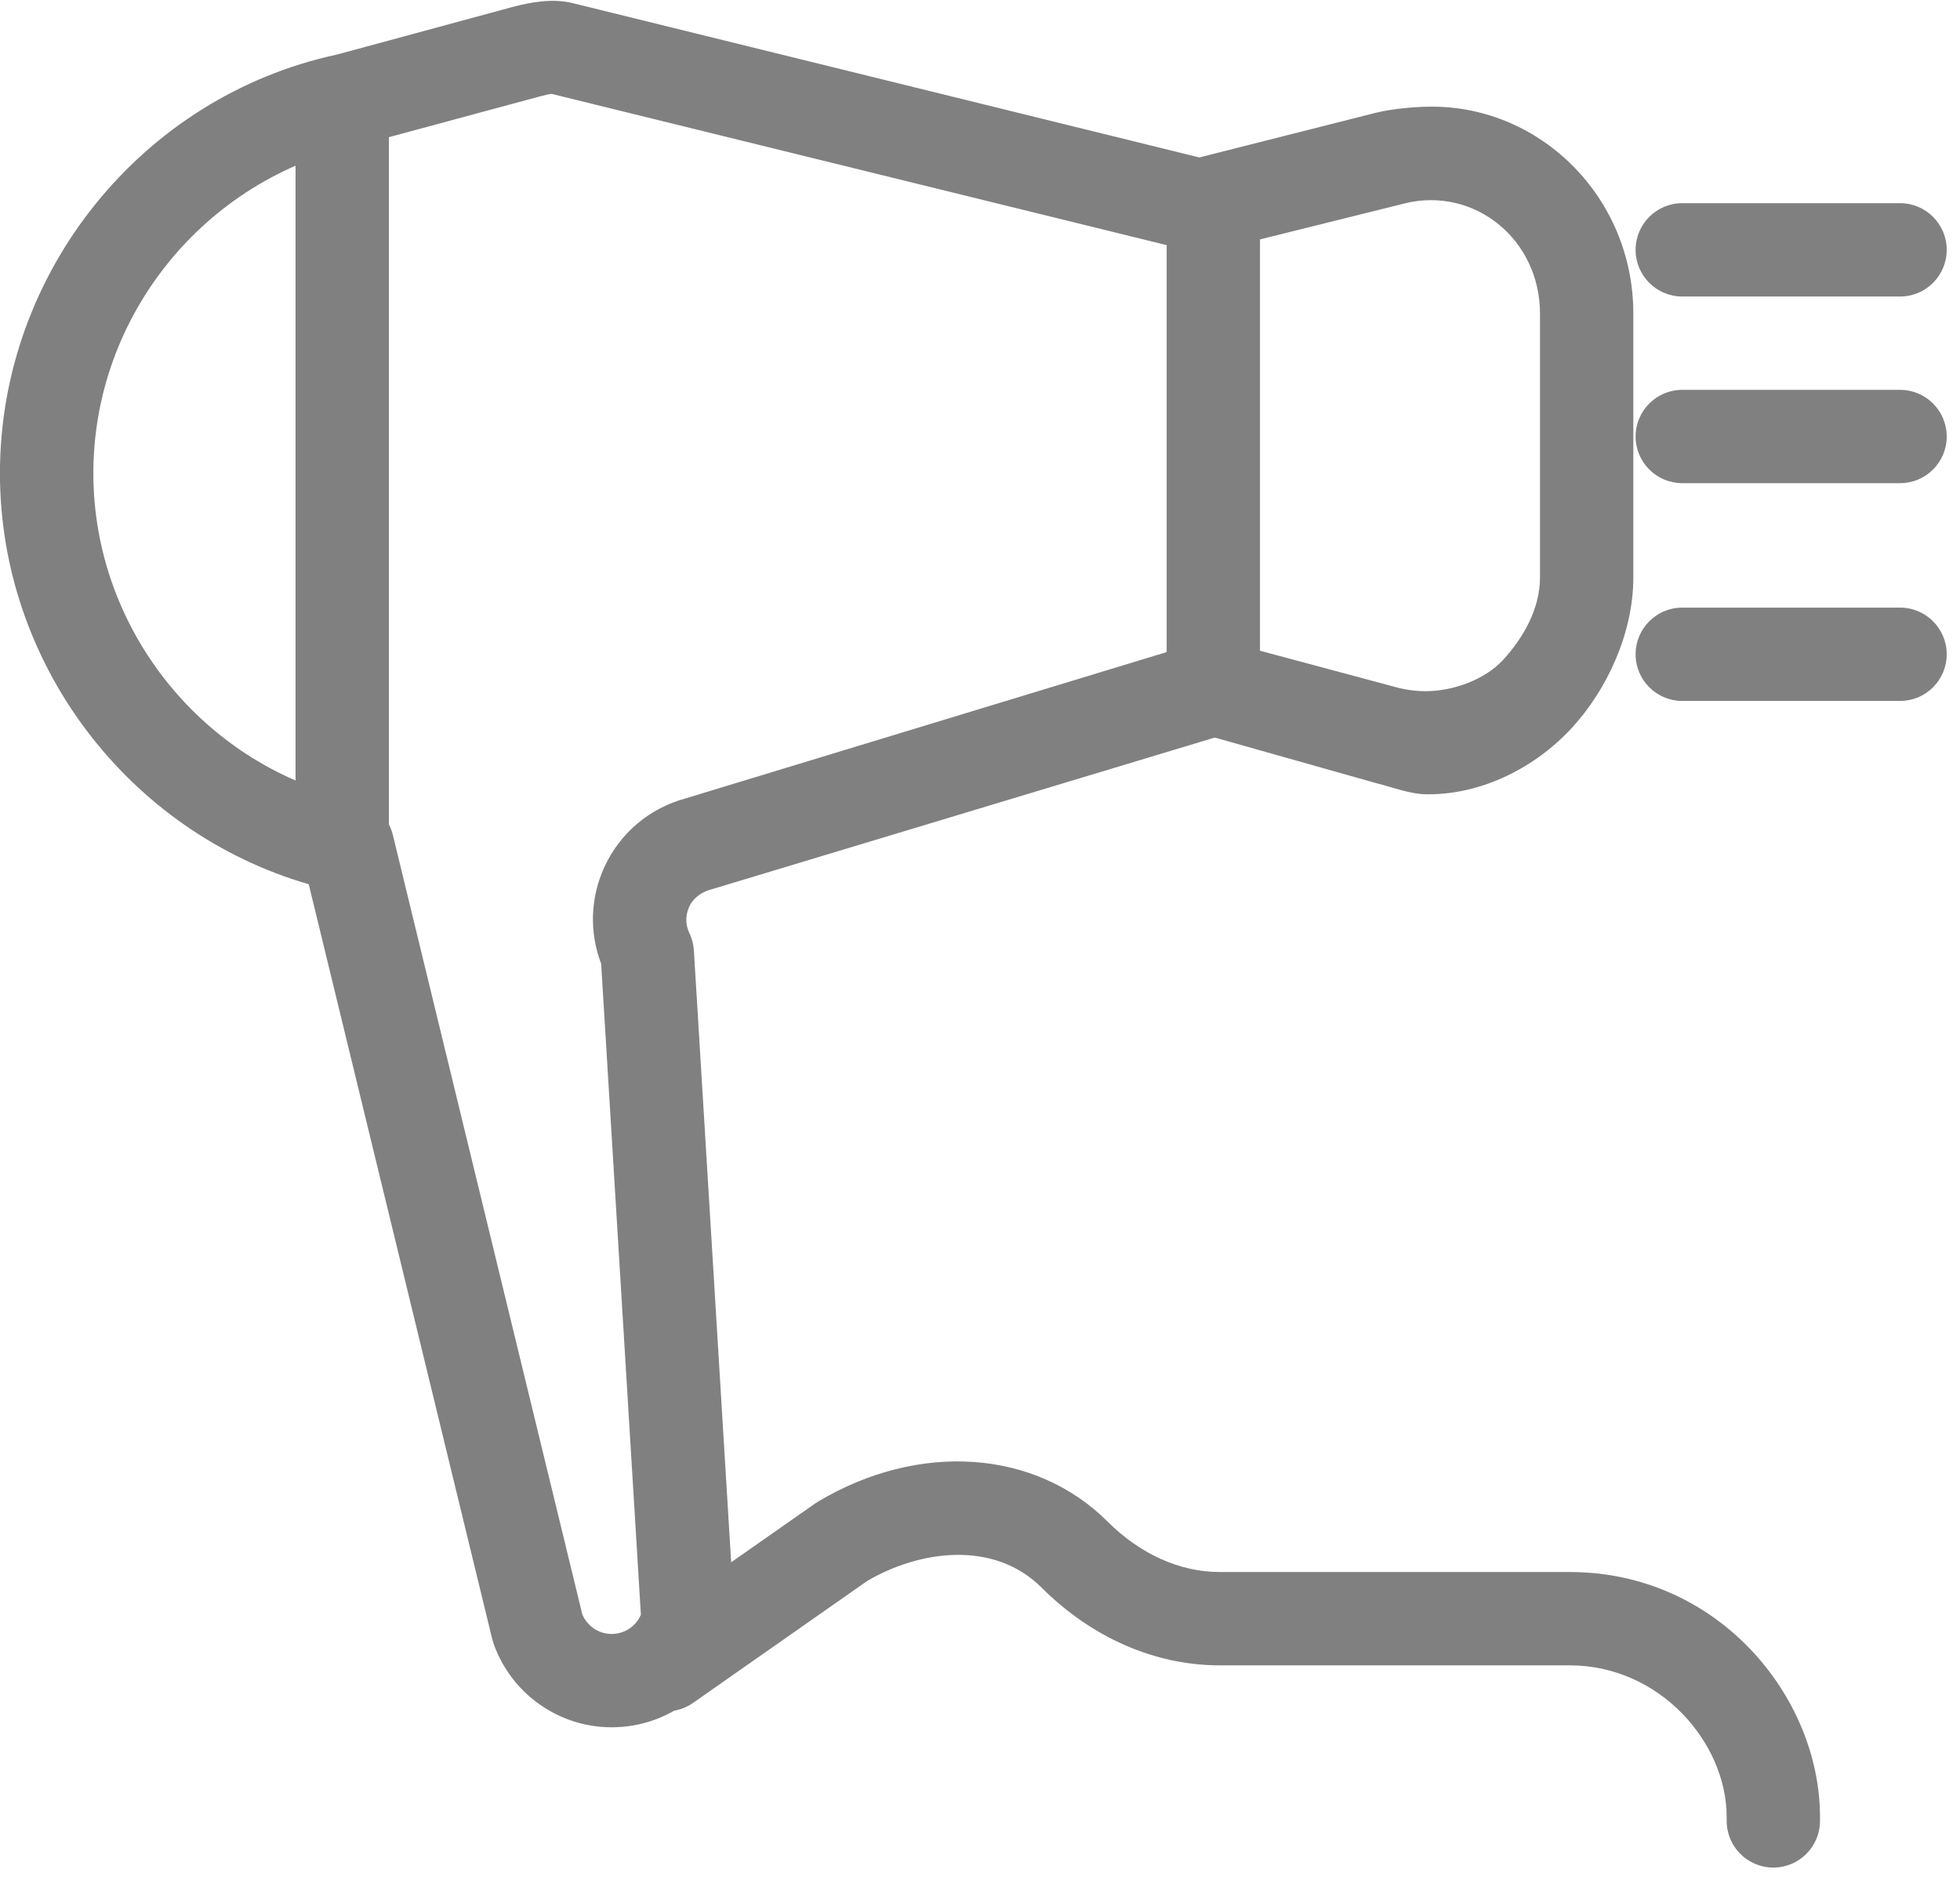
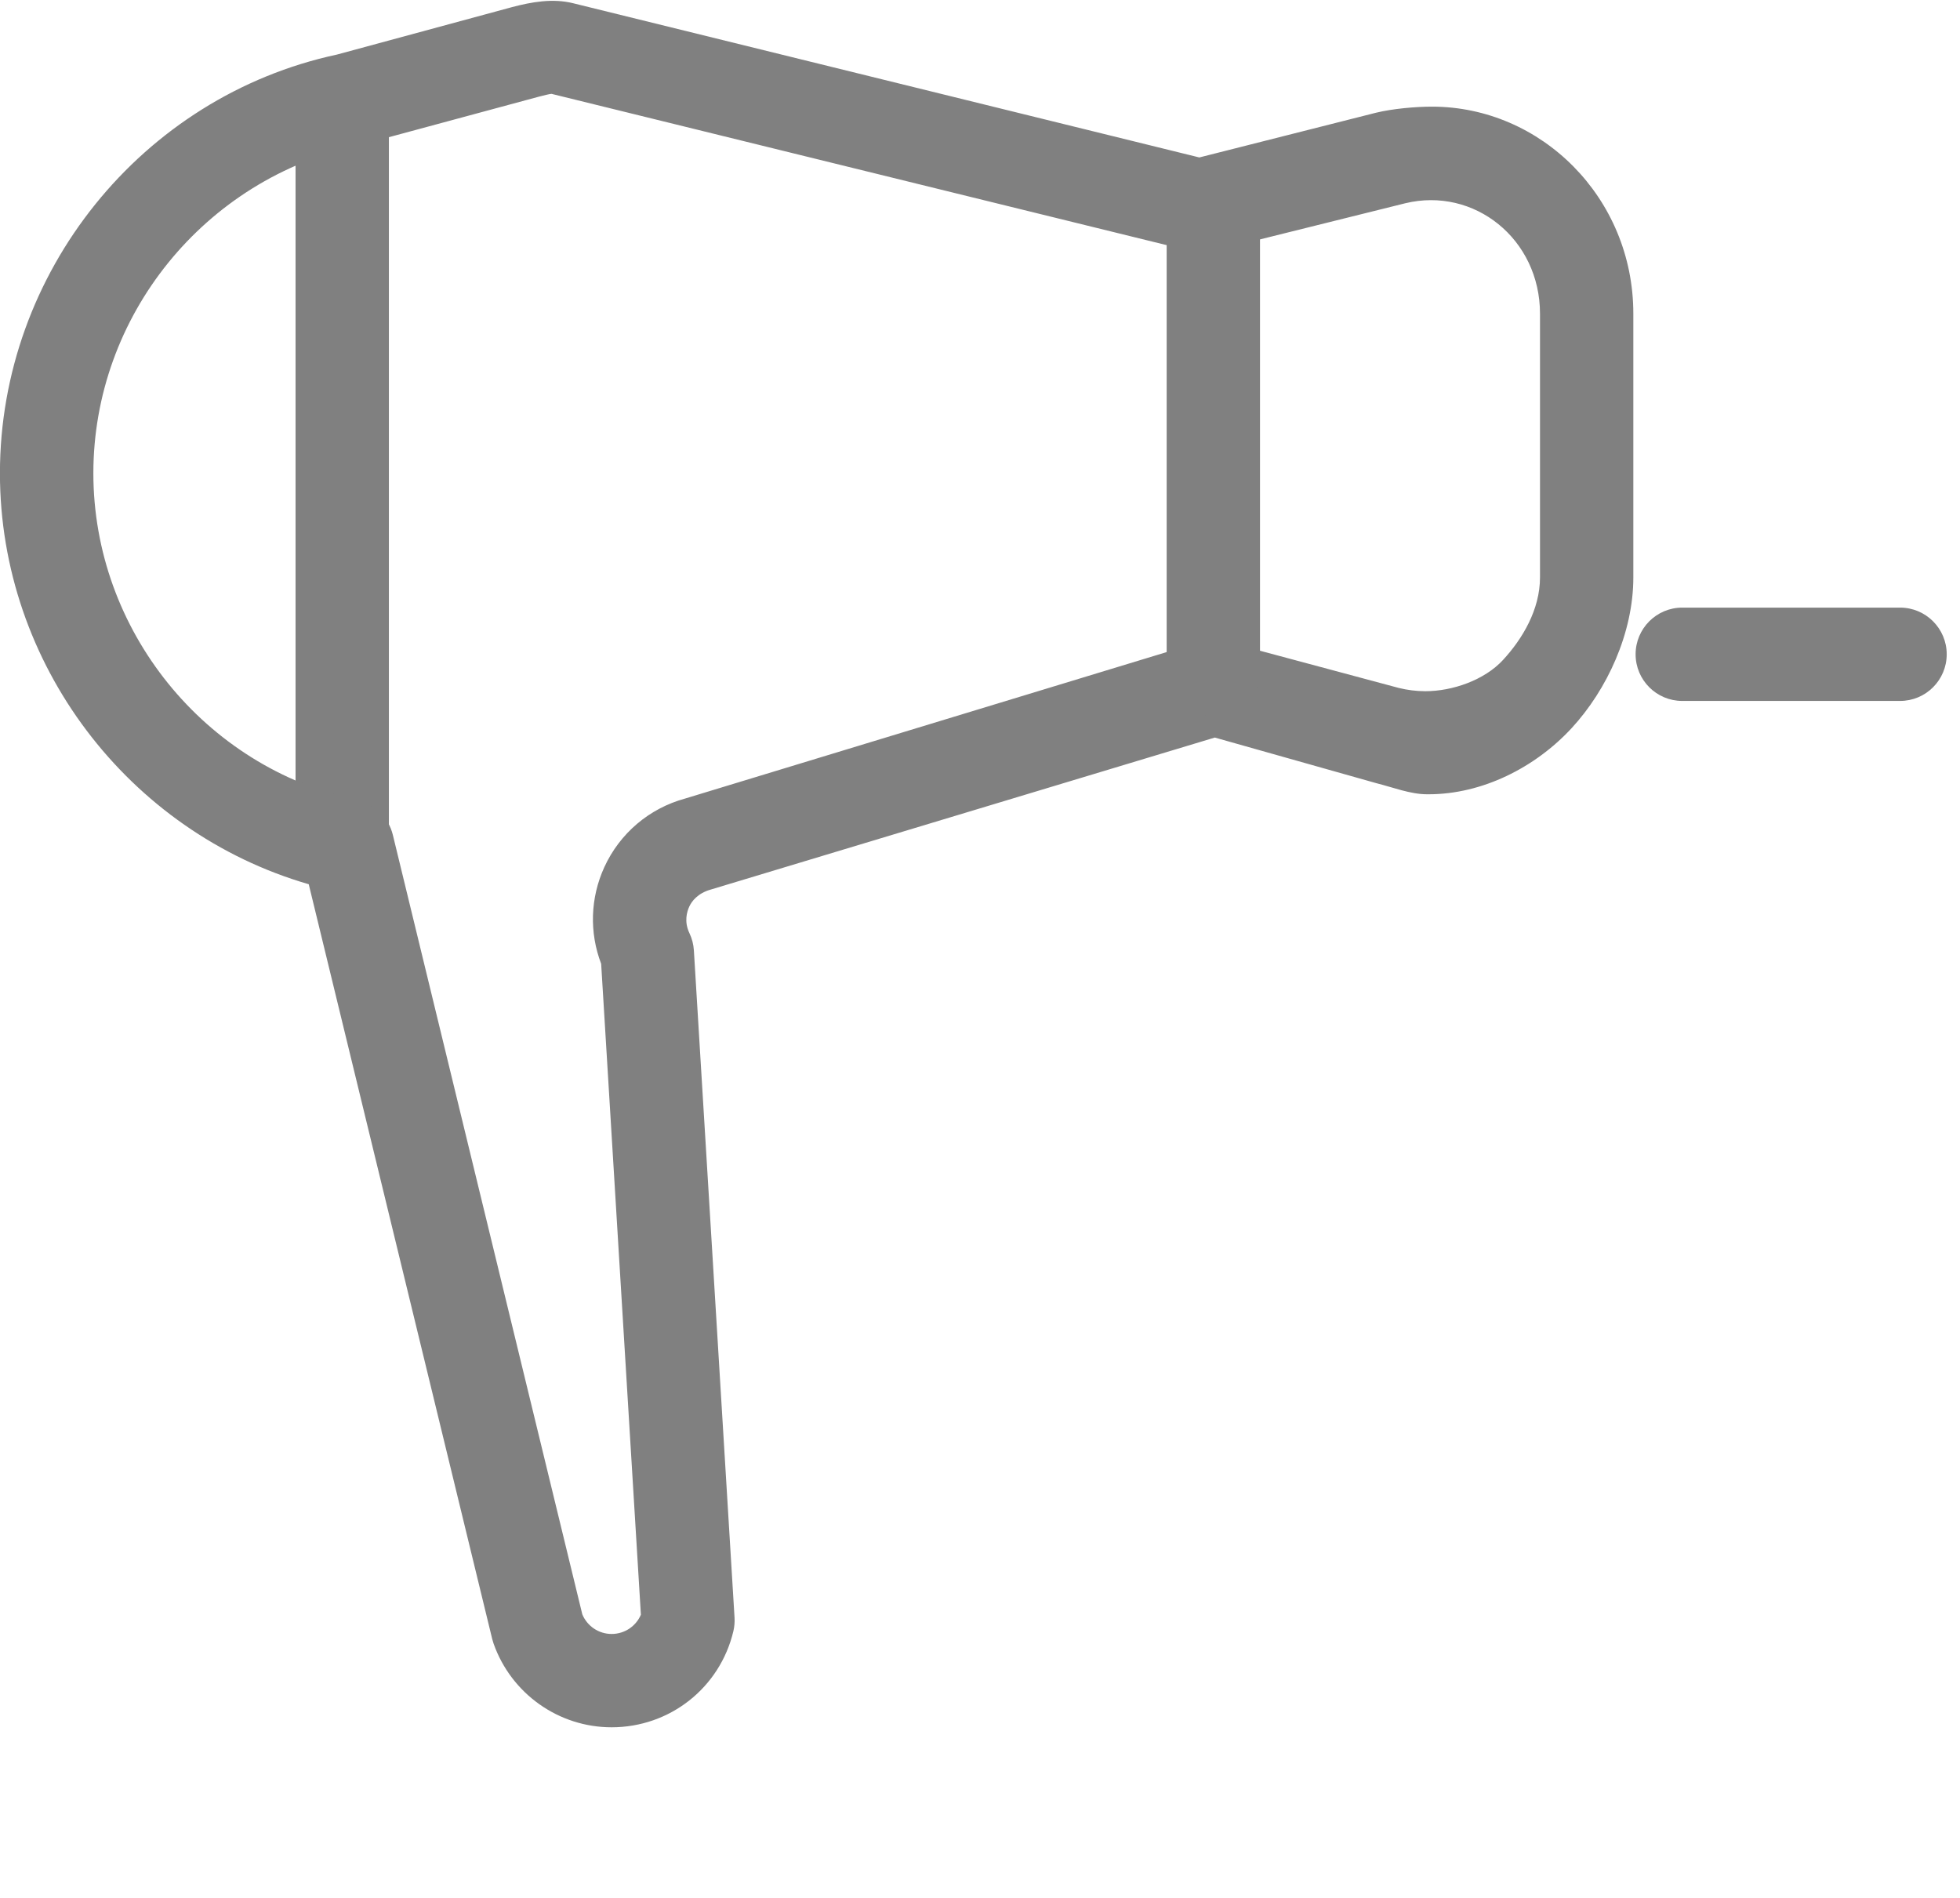
<svg xmlns="http://www.w3.org/2000/svg" preserveAspectRatio="xMidYMid" width="63" height="61" viewBox="0 0 63 61">
  <defs>
    <style>
.cls-3 {
fill: gray;
}
</style>
  </defs>
  <g id="group-9svg">
    <path d="M11.000,28.031 C10.172,28.031 9.500,27.360 9.500,26.531 C9.500,26.531 9.500,3.531 9.500,3.531 C9.500,2.703 10.172,2.031 11.000,2.031 C11.828,2.031 12.500,2.703 12.500,3.531 C12.500,3.531 12.500,26.531 12.500,26.531 C12.500,27.360 11.828,28.031 11.000,28.031 Z" id="path-1" class="cls-3" fill-rule="evenodd" />
    <path d="M19.659,55.522 C17.955,55.522 16.431,54.440 15.865,52.831 C15.849,52.784 15.834,52.736 15.822,52.688 C15.822,52.688 9.924,28.423 9.924,28.423 C4.118,26.741 -0.002,21.332 -0.002,15.212 C-0.002,8.760 4.556,3.100 10.835,1.753 C10.835,1.753 16.461,0.228 16.461,0.228 C17.076,0.066 17.768,-0.063 18.434,0.107 C18.434,0.107 38.550,5.061 38.550,5.061 C38.550,5.061 44.227,3.624 44.227,3.624 C44.762,3.493 45.506,3.428 46.027,3.428 C49.536,3.428 52.500,6.352 52.500,10.084 C52.500,10.084 52.500,18.561 52.500,18.561 C52.500,20.349 51.656,22.171 50.514,23.408 C49.341,24.676 47.641,25.531 45.920,25.531 C45.920,25.531 45.866,25.531 45.866,25.531 C45.335,25.531 44.768,25.307 44.234,25.173 C44.234,25.173 39.047,23.708 39.047,23.708 C39.047,23.708 22.859,28.590 22.859,28.590 C22.418,28.711 22.229,28.980 22.155,29.142 C22.081,29.304 21.982,29.622 22.161,29.997 C22.243,30.171 22.291,30.354 22.303,30.546 C22.303,30.546 23.610,51.995 23.610,51.995 C23.619,52.142 23.606,52.289 23.573,52.432 C23.141,54.252 21.532,55.522 19.659,55.522 ZM18.717,51.891 C18.874,52.271 19.246,52.522 19.659,52.522 C20.076,52.522 20.441,52.275 20.600,51.903 C20.600,51.903 19.323,30.980 19.323,30.980 C18.939,29.975 18.973,28.860 19.425,27.873 C19.922,26.787 20.868,25.984 22.020,25.669 C22.020,25.669 38.570,20.635 38.570,20.635 C38.840,20.553 39.124,20.548 39.395,20.621 C39.395,20.621 44.960,22.113 44.960,22.113 C45.231,22.180 45.526,22.218 45.812,22.218 C45.812,22.218 45.813,22.218 45.813,22.218 C46.688,22.218 47.713,21.862 48.310,21.215 C48.939,20.534 49.500,19.591 49.500,18.561 C49.500,18.561 49.500,10.084 49.500,10.084 C49.500,7.684 47.385,5.994 45.164,6.535 C45.164,6.535 39.029,8.061 39.029,8.061 C38.791,8.122 38.488,8.123 38.250,8.064 C38.250,8.064 17.728,3.017 17.728,3.017 C17.673,3.018 17.471,3.068 17.319,3.108 C17.319,3.108 11.548,4.667 11.548,4.667 C6.565,5.739 3.001,10.165 3.001,15.212 C3.001,20.249 6.568,24.669 11.484,25.724 C12.048,25.845 12.490,26.277 12.627,26.836 C12.627,26.836 18.717,51.891 18.717,51.891 Z" id="path-2" class="cls-3" fill-rule="evenodd" />
    <path d="M39.000,23.031 C38.172,23.031 37.500,22.360 37.500,21.531 C37.500,21.531 37.500,6.531 37.500,6.531 C37.500,5.703 38.172,5.031 39.000,5.031 C39.828,5.031 40.500,5.703 40.500,6.531 C40.500,6.531 40.500,21.531 40.500,21.531 C40.500,22.360 39.828,23.031 39.000,23.031 Z" id="path-3" class="cls-3" fill-rule="evenodd" />
-     <path d="M61.073,15.531 C61.073,15.531 54.073,15.531 54.073,15.531 C53.245,15.531 52.573,14.860 52.573,14.031 C52.573,13.203 53.245,12.531 54.073,12.531 C54.073,12.531 61.073,12.531 61.073,12.531 C61.901,12.531 62.573,13.203 62.573,14.031 C62.573,14.860 61.901,15.531 61.073,15.531 Z" id="path-4" class="cls-3" fill-rule="evenodd" />
    <path d="M61.073,22.531 C61.073,22.531 54.073,22.531 54.073,22.531 C53.245,22.531 52.573,21.860 52.573,21.031 C52.573,20.203 53.245,19.531 54.073,19.531 C54.073,19.531 61.073,19.531 61.073,19.531 C61.901,19.531 62.573,20.203 62.573,21.031 C62.573,21.860 61.901,22.531 61.073,22.531 Z" id="path-5" class="cls-3" fill-rule="evenodd" />
-     <path d="M61.073,9.531 C61.073,9.531 54.073,9.531 54.073,9.531 C53.245,9.531 52.573,8.860 52.573,8.031 C52.573,7.203 53.245,6.531 54.073,6.531 C54.073,6.531 61.073,6.531 61.073,6.531 C61.901,6.531 62.573,7.203 62.573,8.031 C62.573,8.860 61.901,9.531 61.073,9.531 Z" id="path-6" class="cls-3" fill-rule="evenodd" />
-     <path d="M57.000,60.031 C56.172,60.031 55.500,59.360 55.500,58.531 C55.500,58.531 55.500,58.407 55.500,58.407 C55.500,56.010 53.346,53.531 50.454,53.531 C50.454,53.531 39.203,53.531 39.203,53.531 C37.127,53.531 35.095,52.644 33.481,51.033 C31.954,49.508 29.577,49.822 27.878,50.816 C27.878,50.816 22.278,54.737 22.278,54.737 C21.602,55.212 20.665,55.048 20.189,54.369 C19.714,53.690 19.879,52.755 20.558,52.279 C20.558,52.279 26.205,48.325 26.205,48.325 C26.235,48.304 26.266,48.285 26.297,48.266 C29.539,46.333 33.279,46.591 35.601,48.910 C36.648,49.956 37.928,50.531 39.203,50.531 C39.203,50.531 50.454,50.531 50.454,50.531 C55.224,50.531 58.500,54.536 58.500,58.407 C58.500,58.407 58.500,58.531 58.500,58.531 C58.500,59.360 57.828,60.031 57.000,60.031 Z" id="path-7" class="cls-3" fill-rule="evenodd" />
  </g>
</svg>